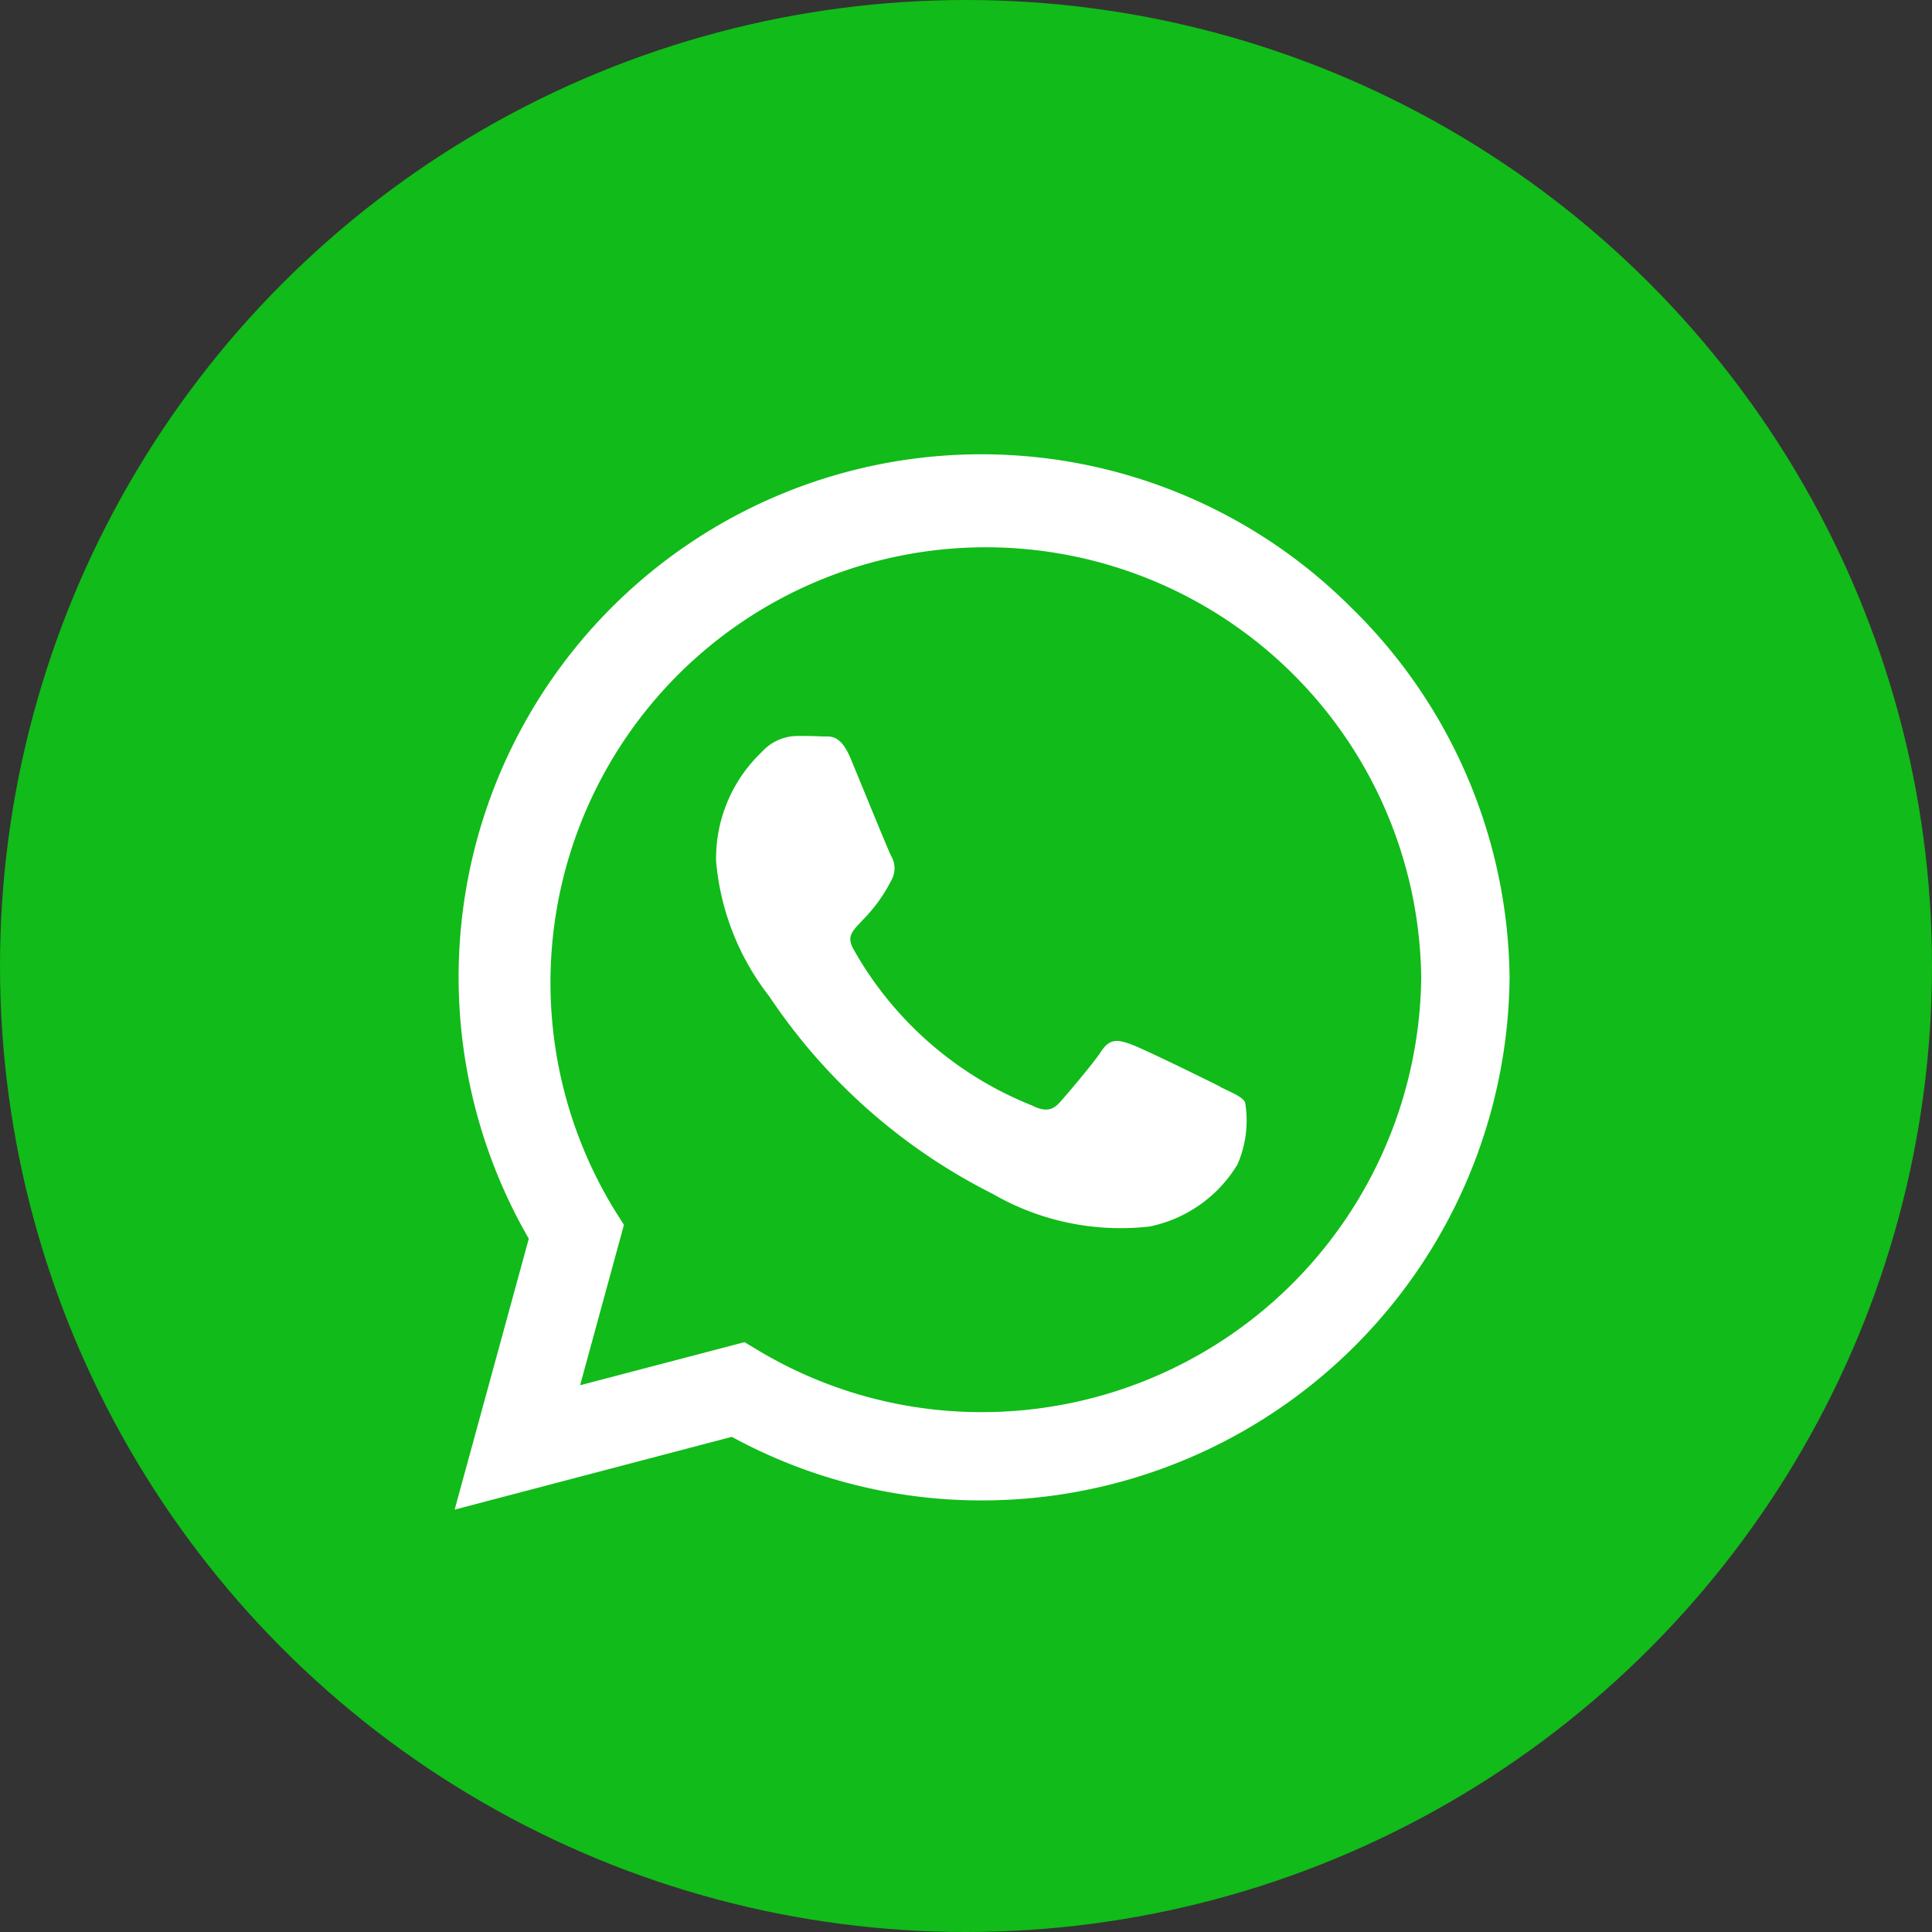
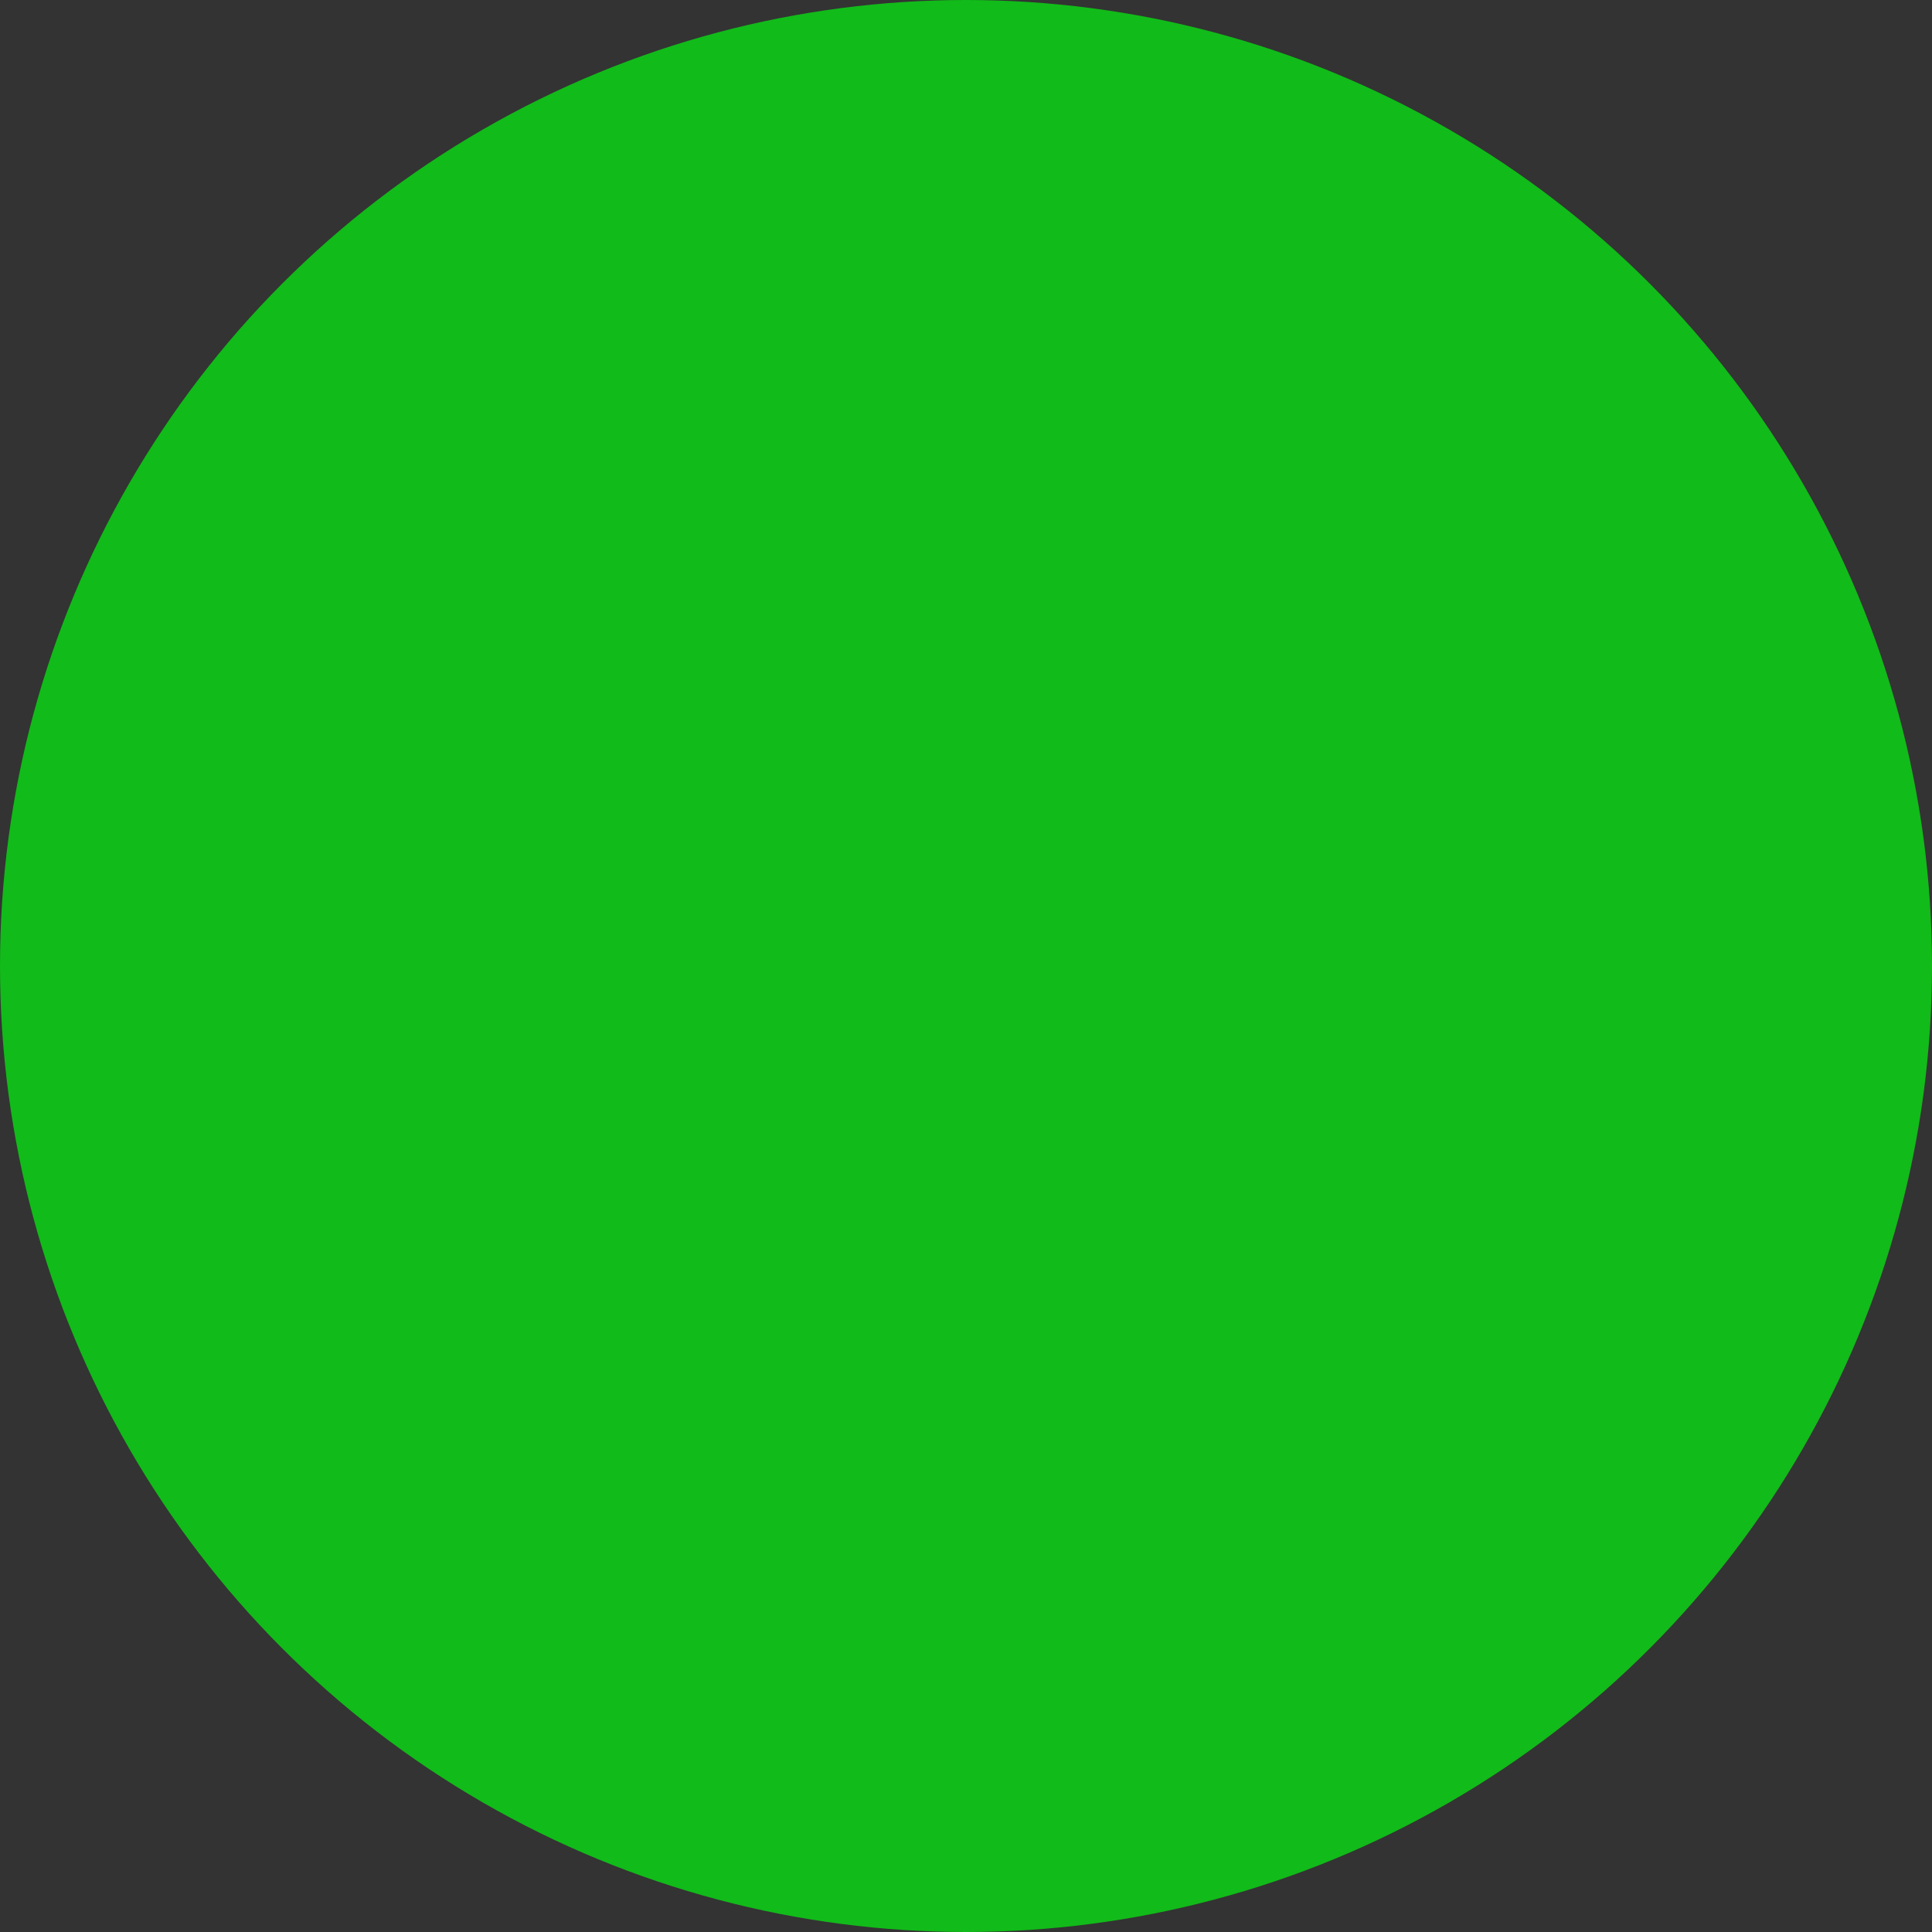
<svg xmlns="http://www.w3.org/2000/svg" width="34" height="34" viewBox="0 0 34 34">
  <rect x="0" y="0" width="34" height="34" fill="#333333" stroke="none" />
  <g id="Gruppe_113" data-name="Gruppe 113" transform="translate(-1519 -31)">
    <circle id="Ellipse_5" data-name="Ellipse 5" cx="17" cy="17" r="17" transform="translate(1519 31)" fill="#11bb19" />
-     <path id="Icon_awesome-whatsapp" data-name="Icon awesome-whatsapp" d="M15.785,4.948a9.2,9.2,0,0,0-14.48,11.1L0,20.816l4.878-1.281a9.172,9.172,0,0,0,4.4,1.119h0a9.289,9.289,0,0,0,9.287-9.2A9.236,9.236,0,0,0,15.785,4.948ZM9.279,19.1a7.633,7.633,0,0,1-3.9-1.065l-.278-.166-2.893.758.771-2.822L2.8,15.52a7.662,7.662,0,1,1,14.21-4.065A7.732,7.732,0,0,1,9.279,19.1Zm4.194-5.727c-.228-.116-1.359-.671-1.571-.746s-.365-.116-.518.116-.593.746-.729.9-.269.174-.5.058a6.257,6.257,0,0,1-3.129-2.735c-.236-.406.236-.377.675-1.256a.426.426,0,0,0-.021-.4c-.058-.116-.518-1.247-.709-1.707s-.377-.385-.518-.394-.286-.008-.439-.008a.852.852,0,0,0-.613.286,2.583,2.583,0,0,0-.8,1.919,4.5,4.5,0,0,0,.937,2.379,10.272,10.272,0,0,0,3.929,3.473,4.5,4.5,0,0,0,2.76.576,2.355,2.355,0,0,0,1.55-1.094,1.923,1.923,0,0,0,.133-1.094C13.854,13.547,13.7,13.489,13.473,13.377Z" transform="translate(1527.001 36.751)" fill="#fff" />
  </g>
</svg>